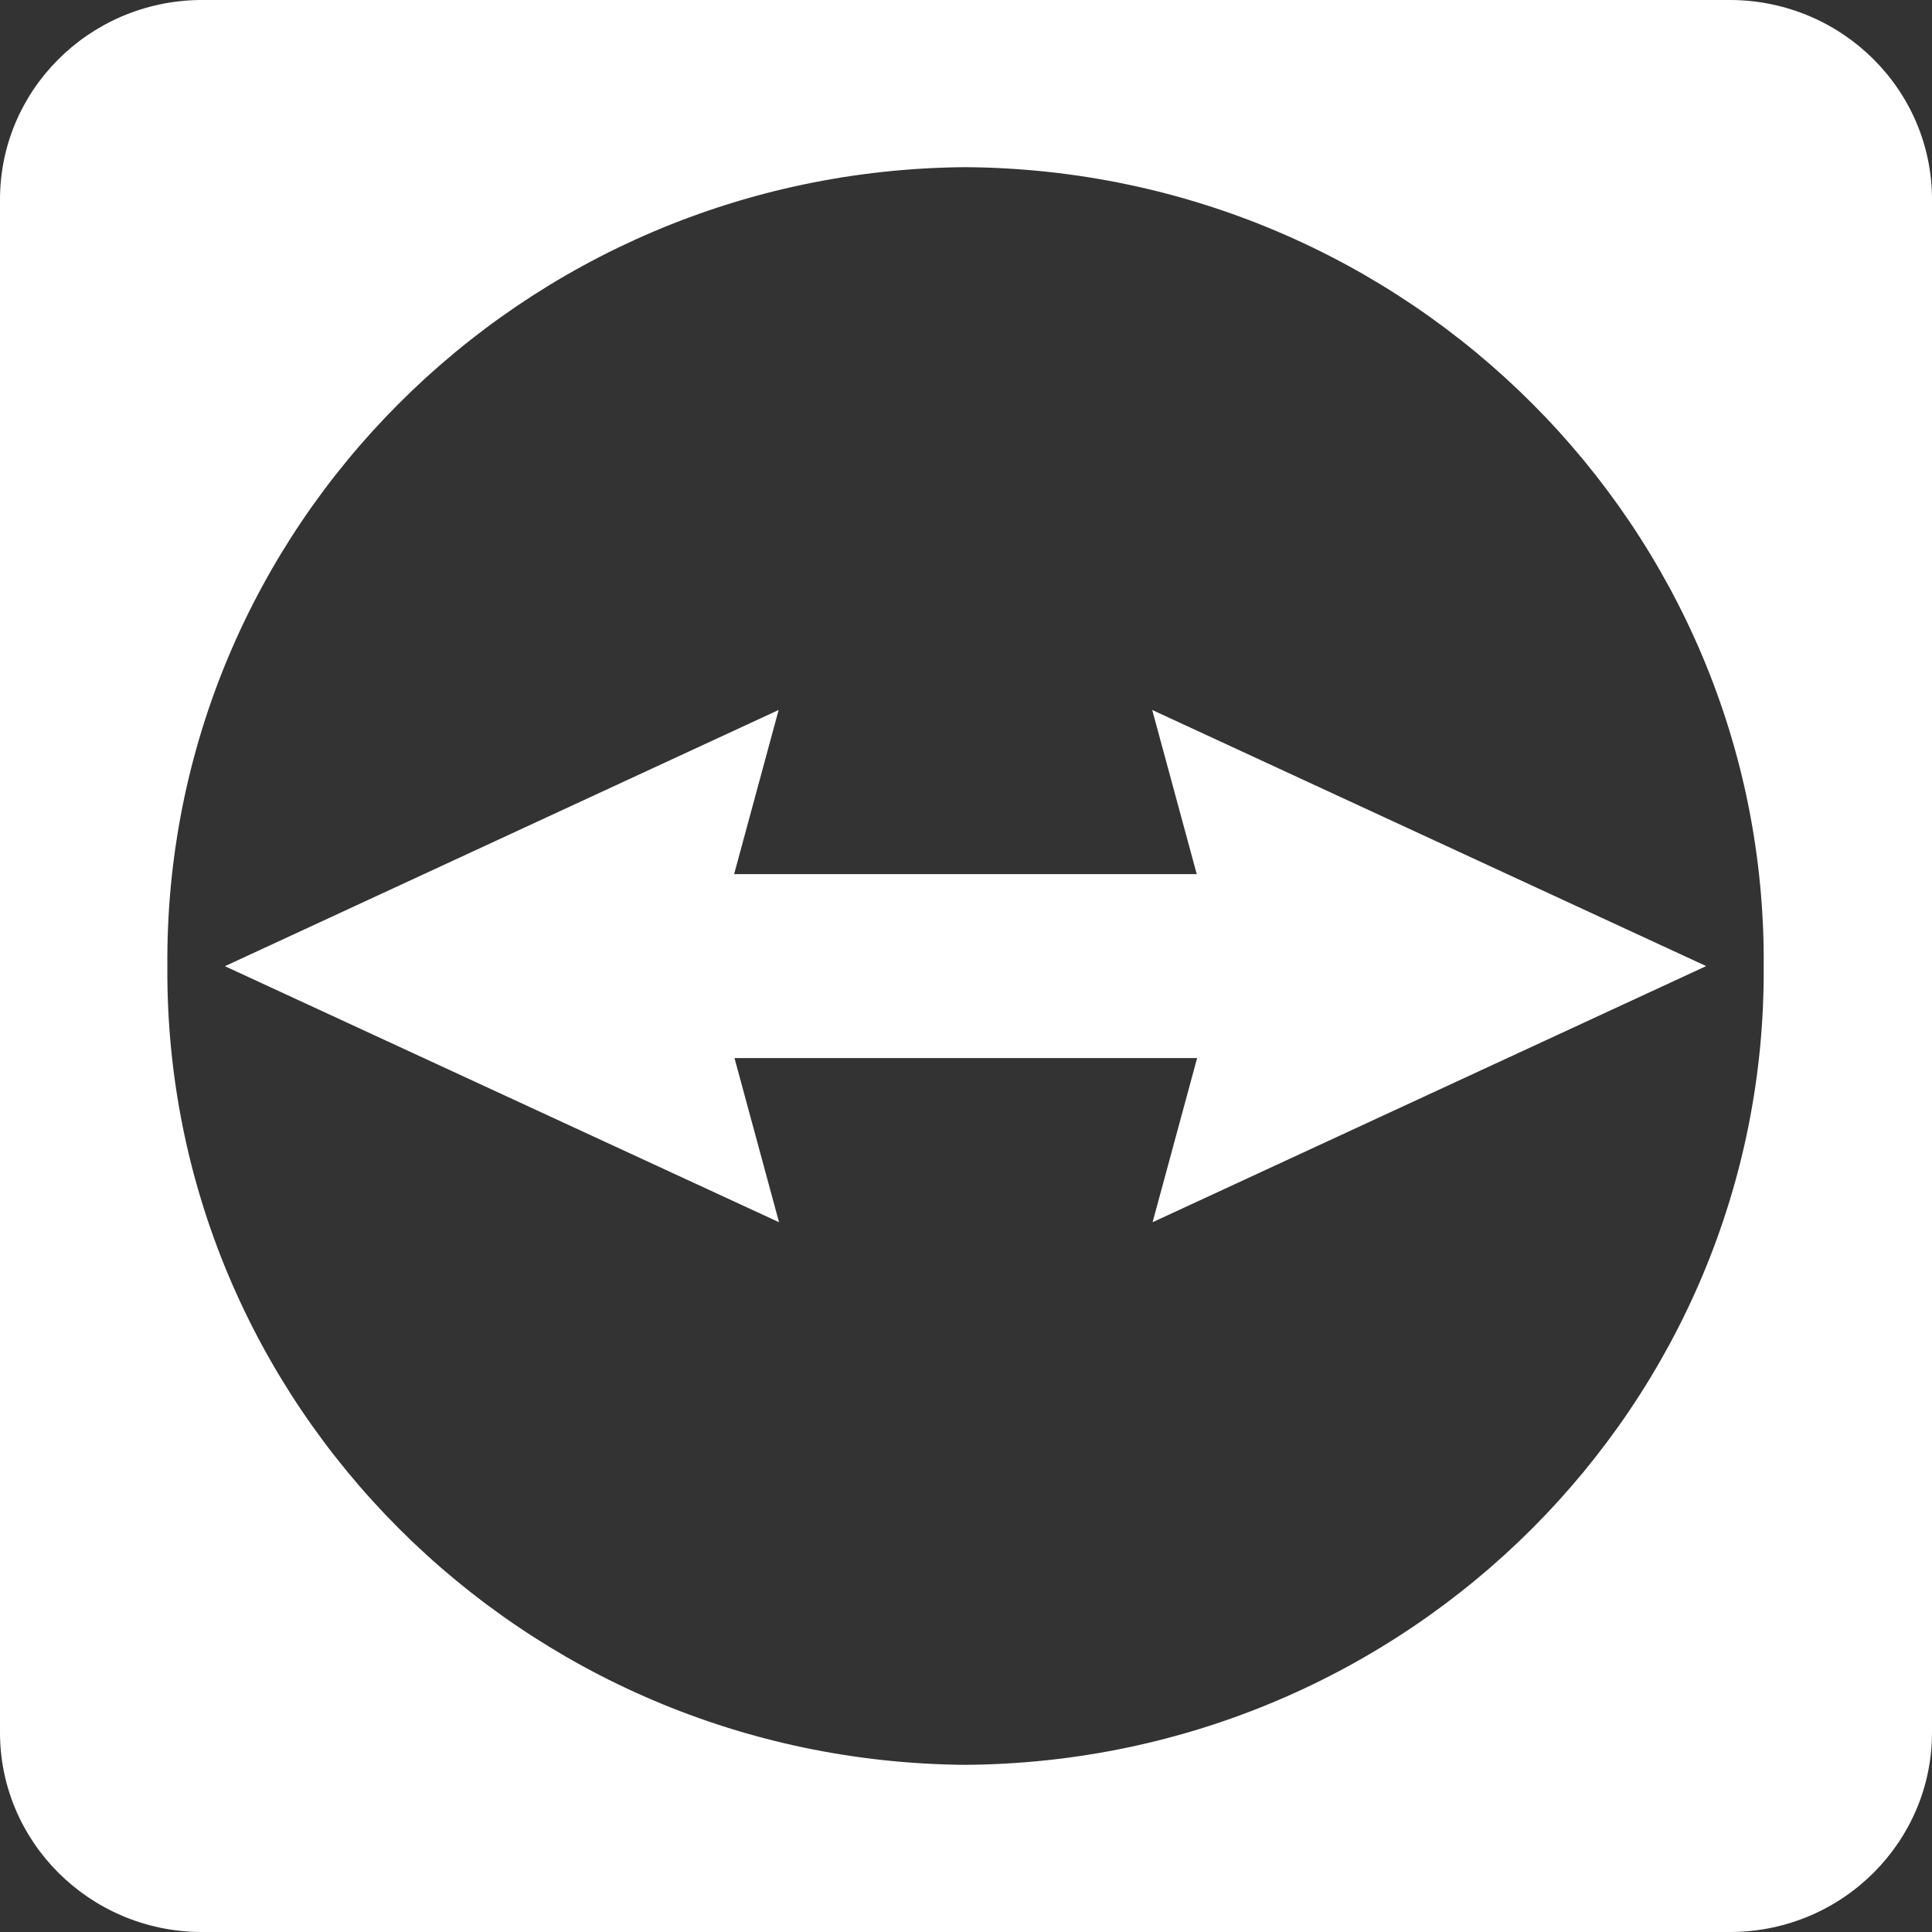
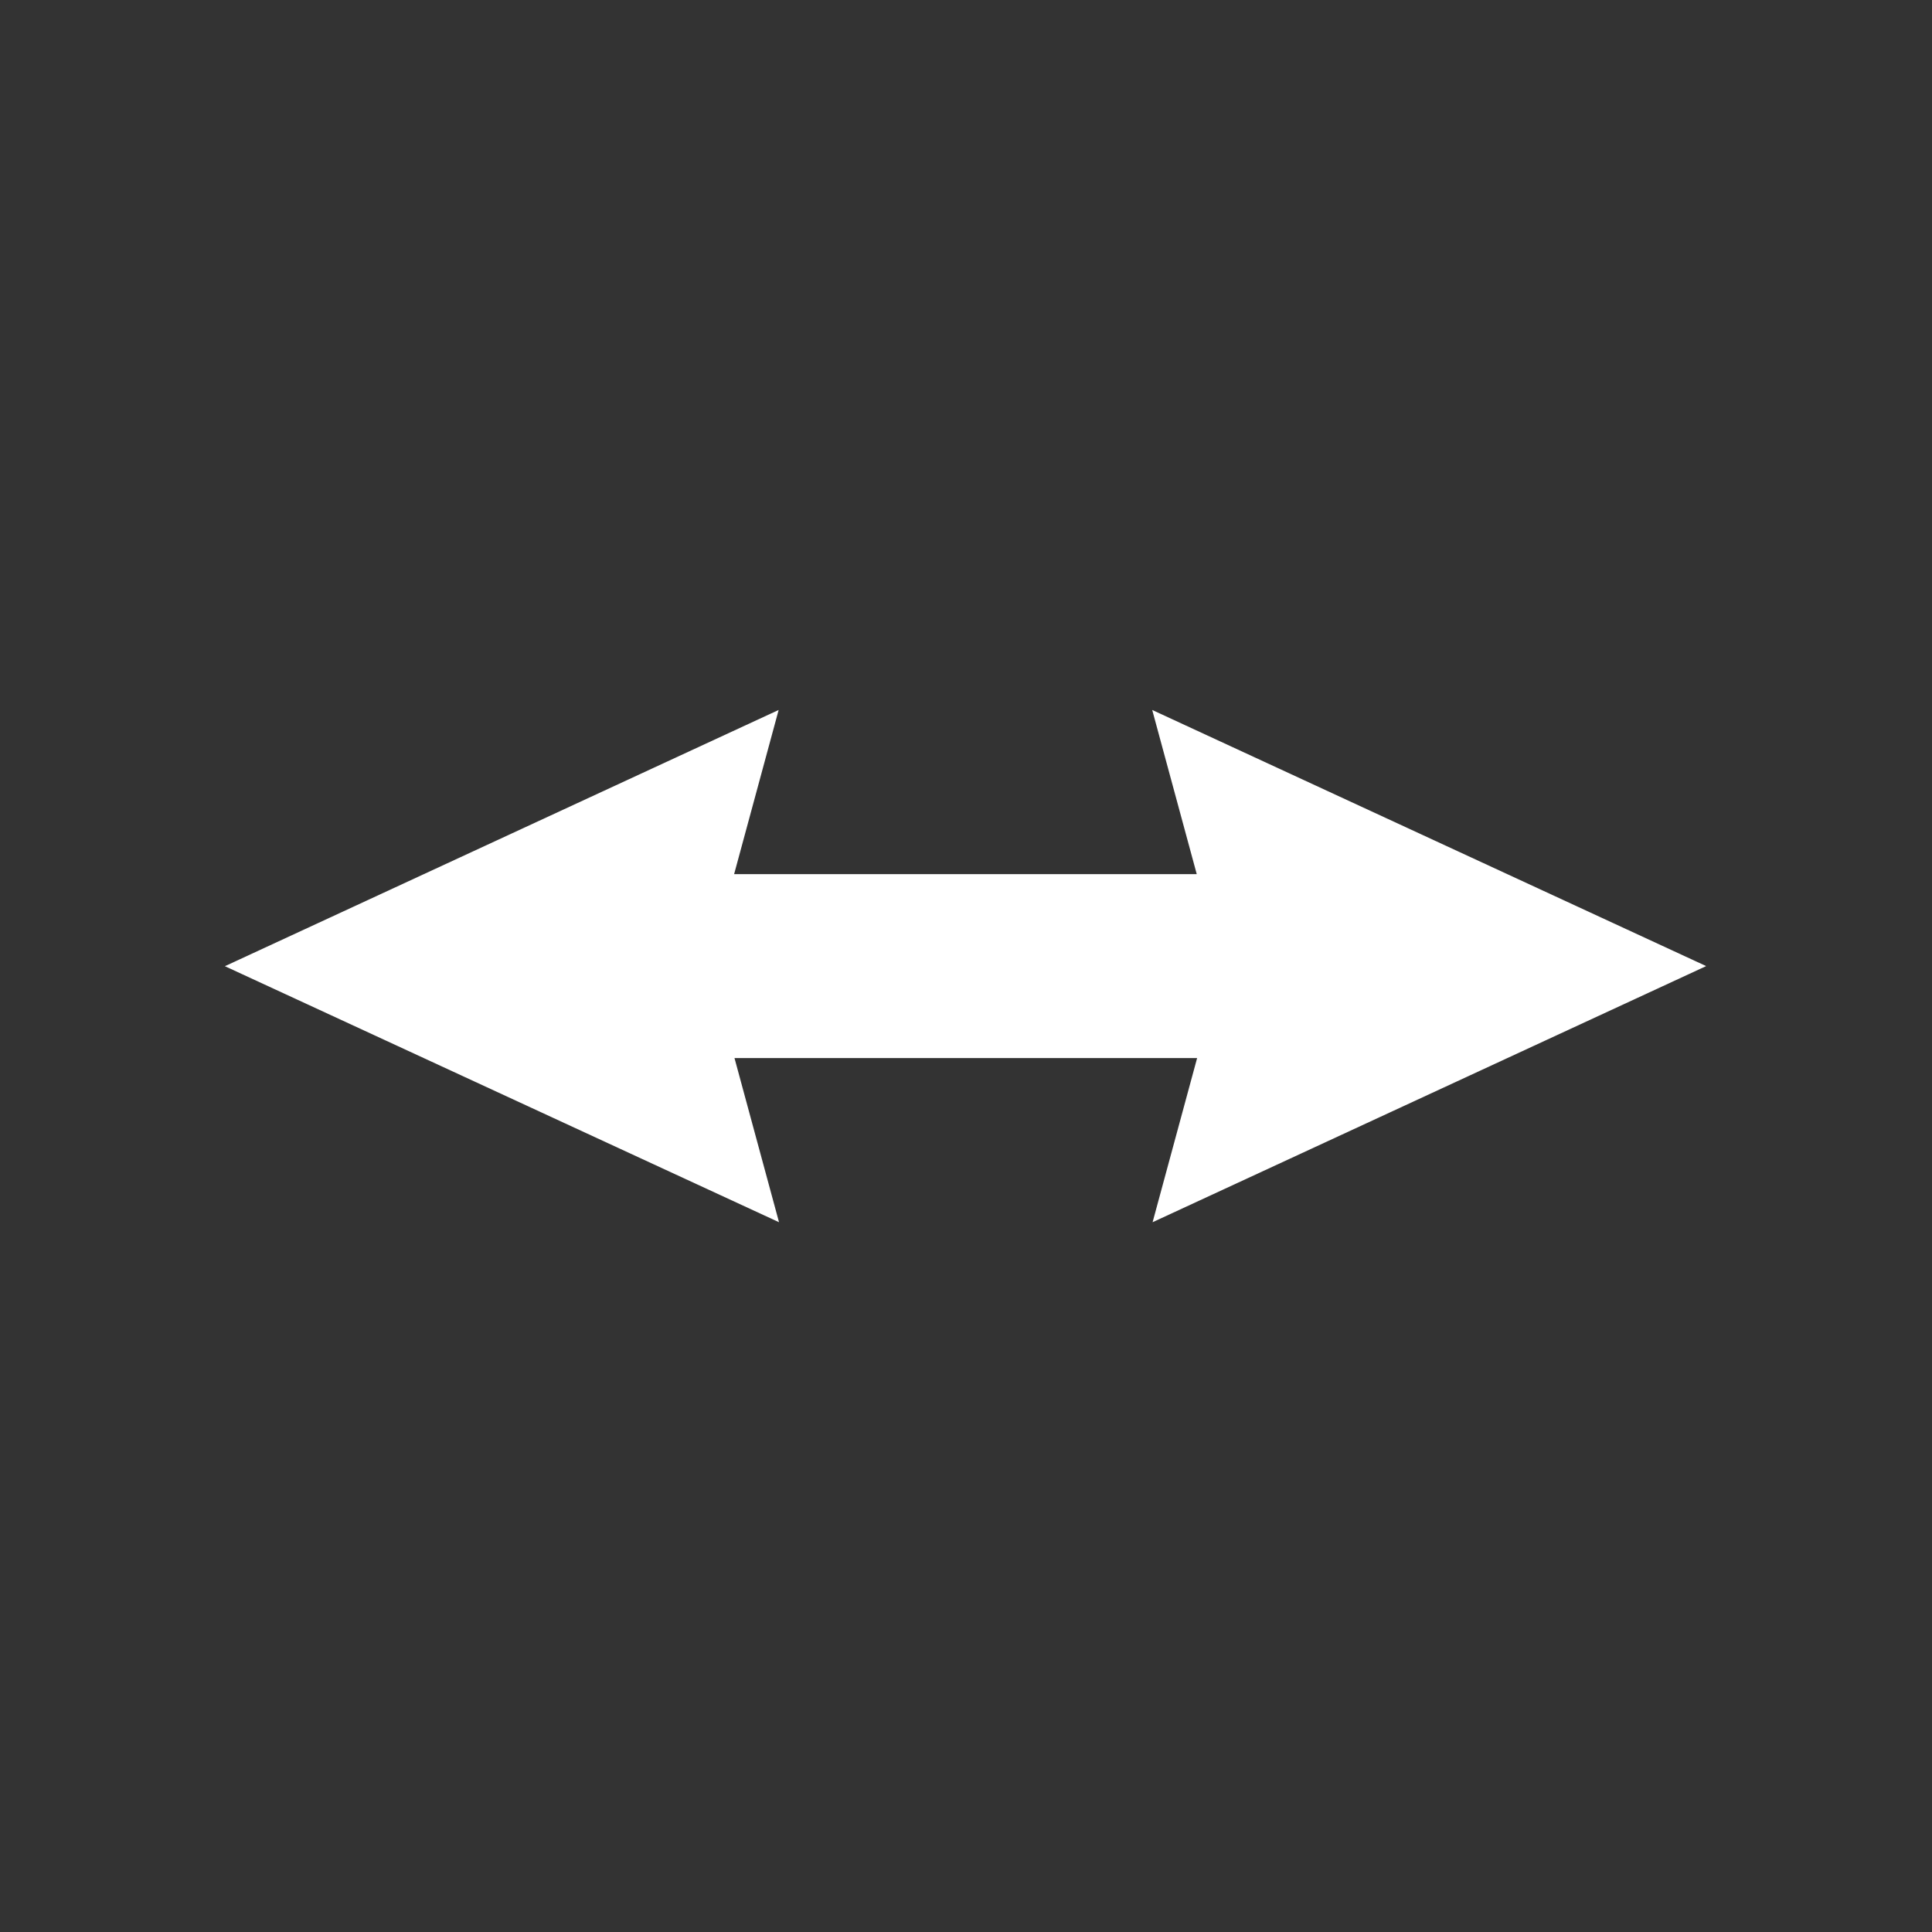
<svg xmlns="http://www.w3.org/2000/svg" id="svg2" version="1.1" viewBox="0 0 1024 1024">
  <rect x="0" y="0" width="1024" height="1024" fill="#333333" stroke="none" />
  <defs>
    <style>
      .st0 {
        fill: #fff;
      }
    </style>
  </defs>
  <g id="g65">
-     <path id="path87" class="st0" d="M917,0H105.8C46.9.8-.3,48.2,0,106.3v811.4c-.3,58.3,47.3,105.9,106.4,106.3h811.2c59.1-.4,106.7-48,106.4-106.3V106.3C1024.3,47.9,976.5.3,917.3,0c-.1,0-.2,0-.3,0h0ZM511.6,935.4c-235.2-1.8-424.5-191.3-422.9-423.4-1.6-232.1,187.7-421.6,422.9-423.4,235.3,1.6,424.8,191.2,423.2,423.4,1.6,232.2-187.9,421.8-423.2,423.4h0Z" />
    <path id="path89" class="st0" d="M904.2,512l-293.5-135.7,23.6,87h-245.2l23.6-87-293.5,135.8,293.7,135.7-23.6-87h245.2l-23.6,87,293.3-135.7" />
  </g>
</svg>